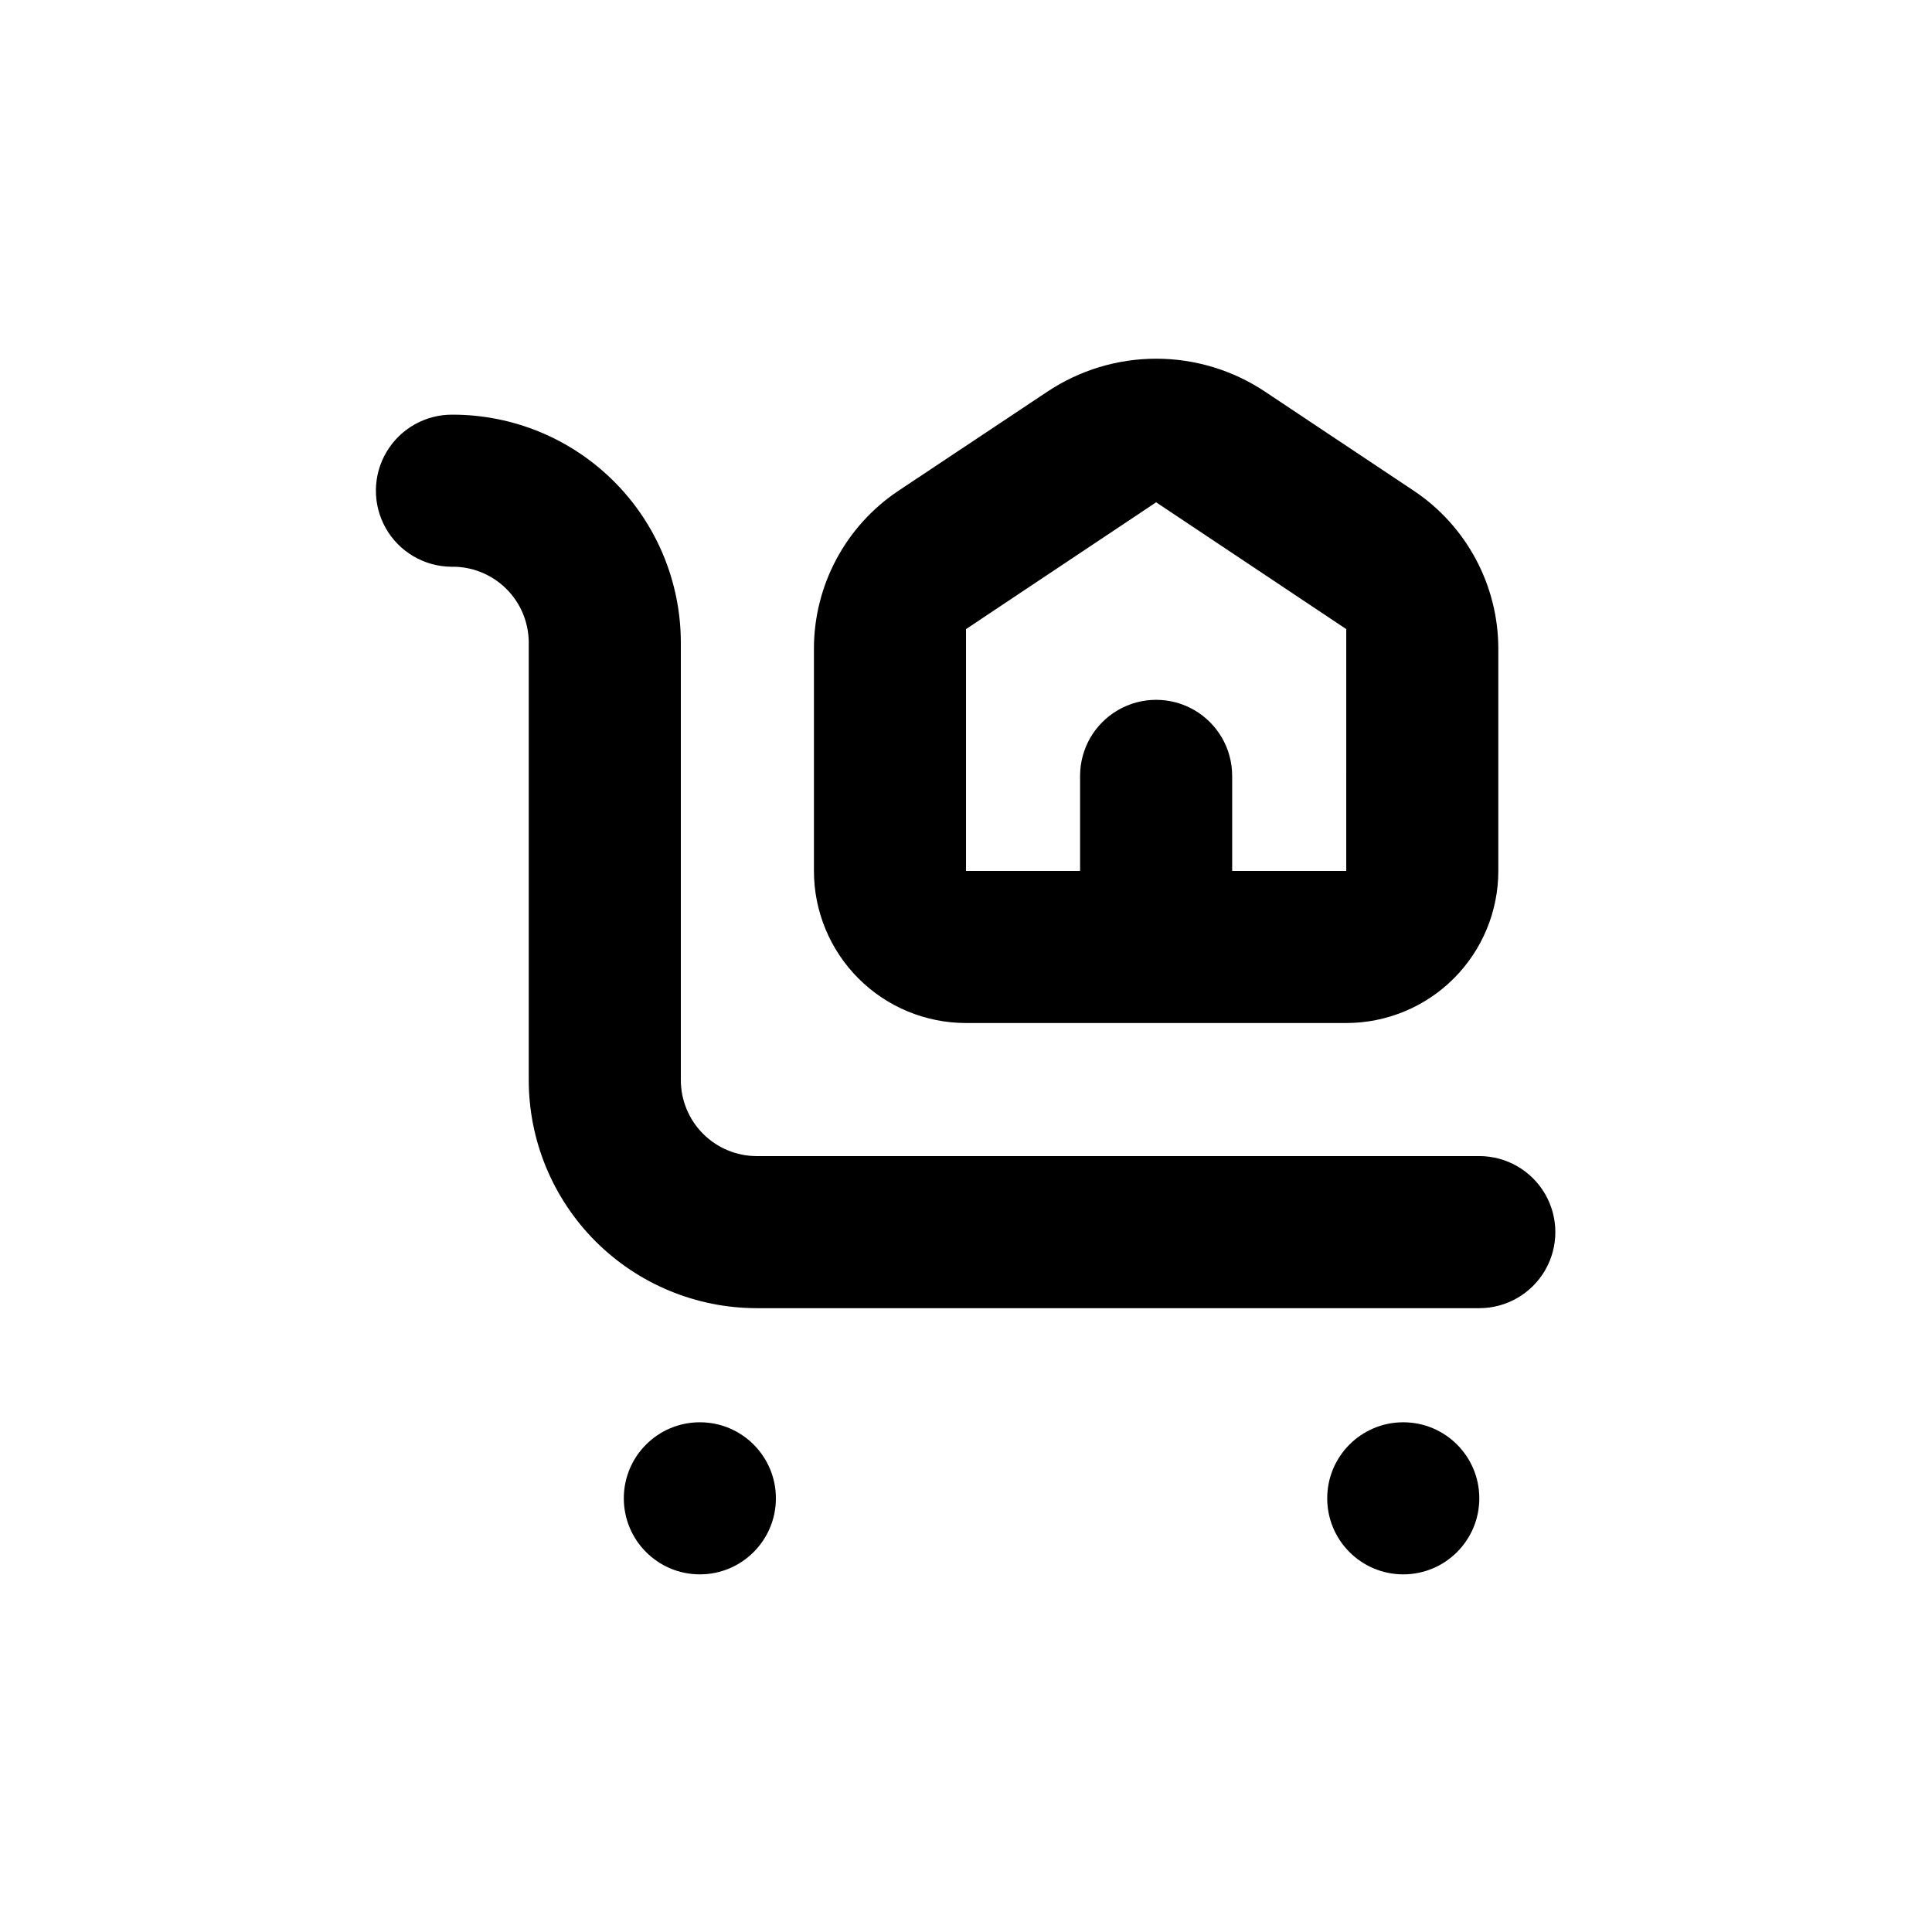
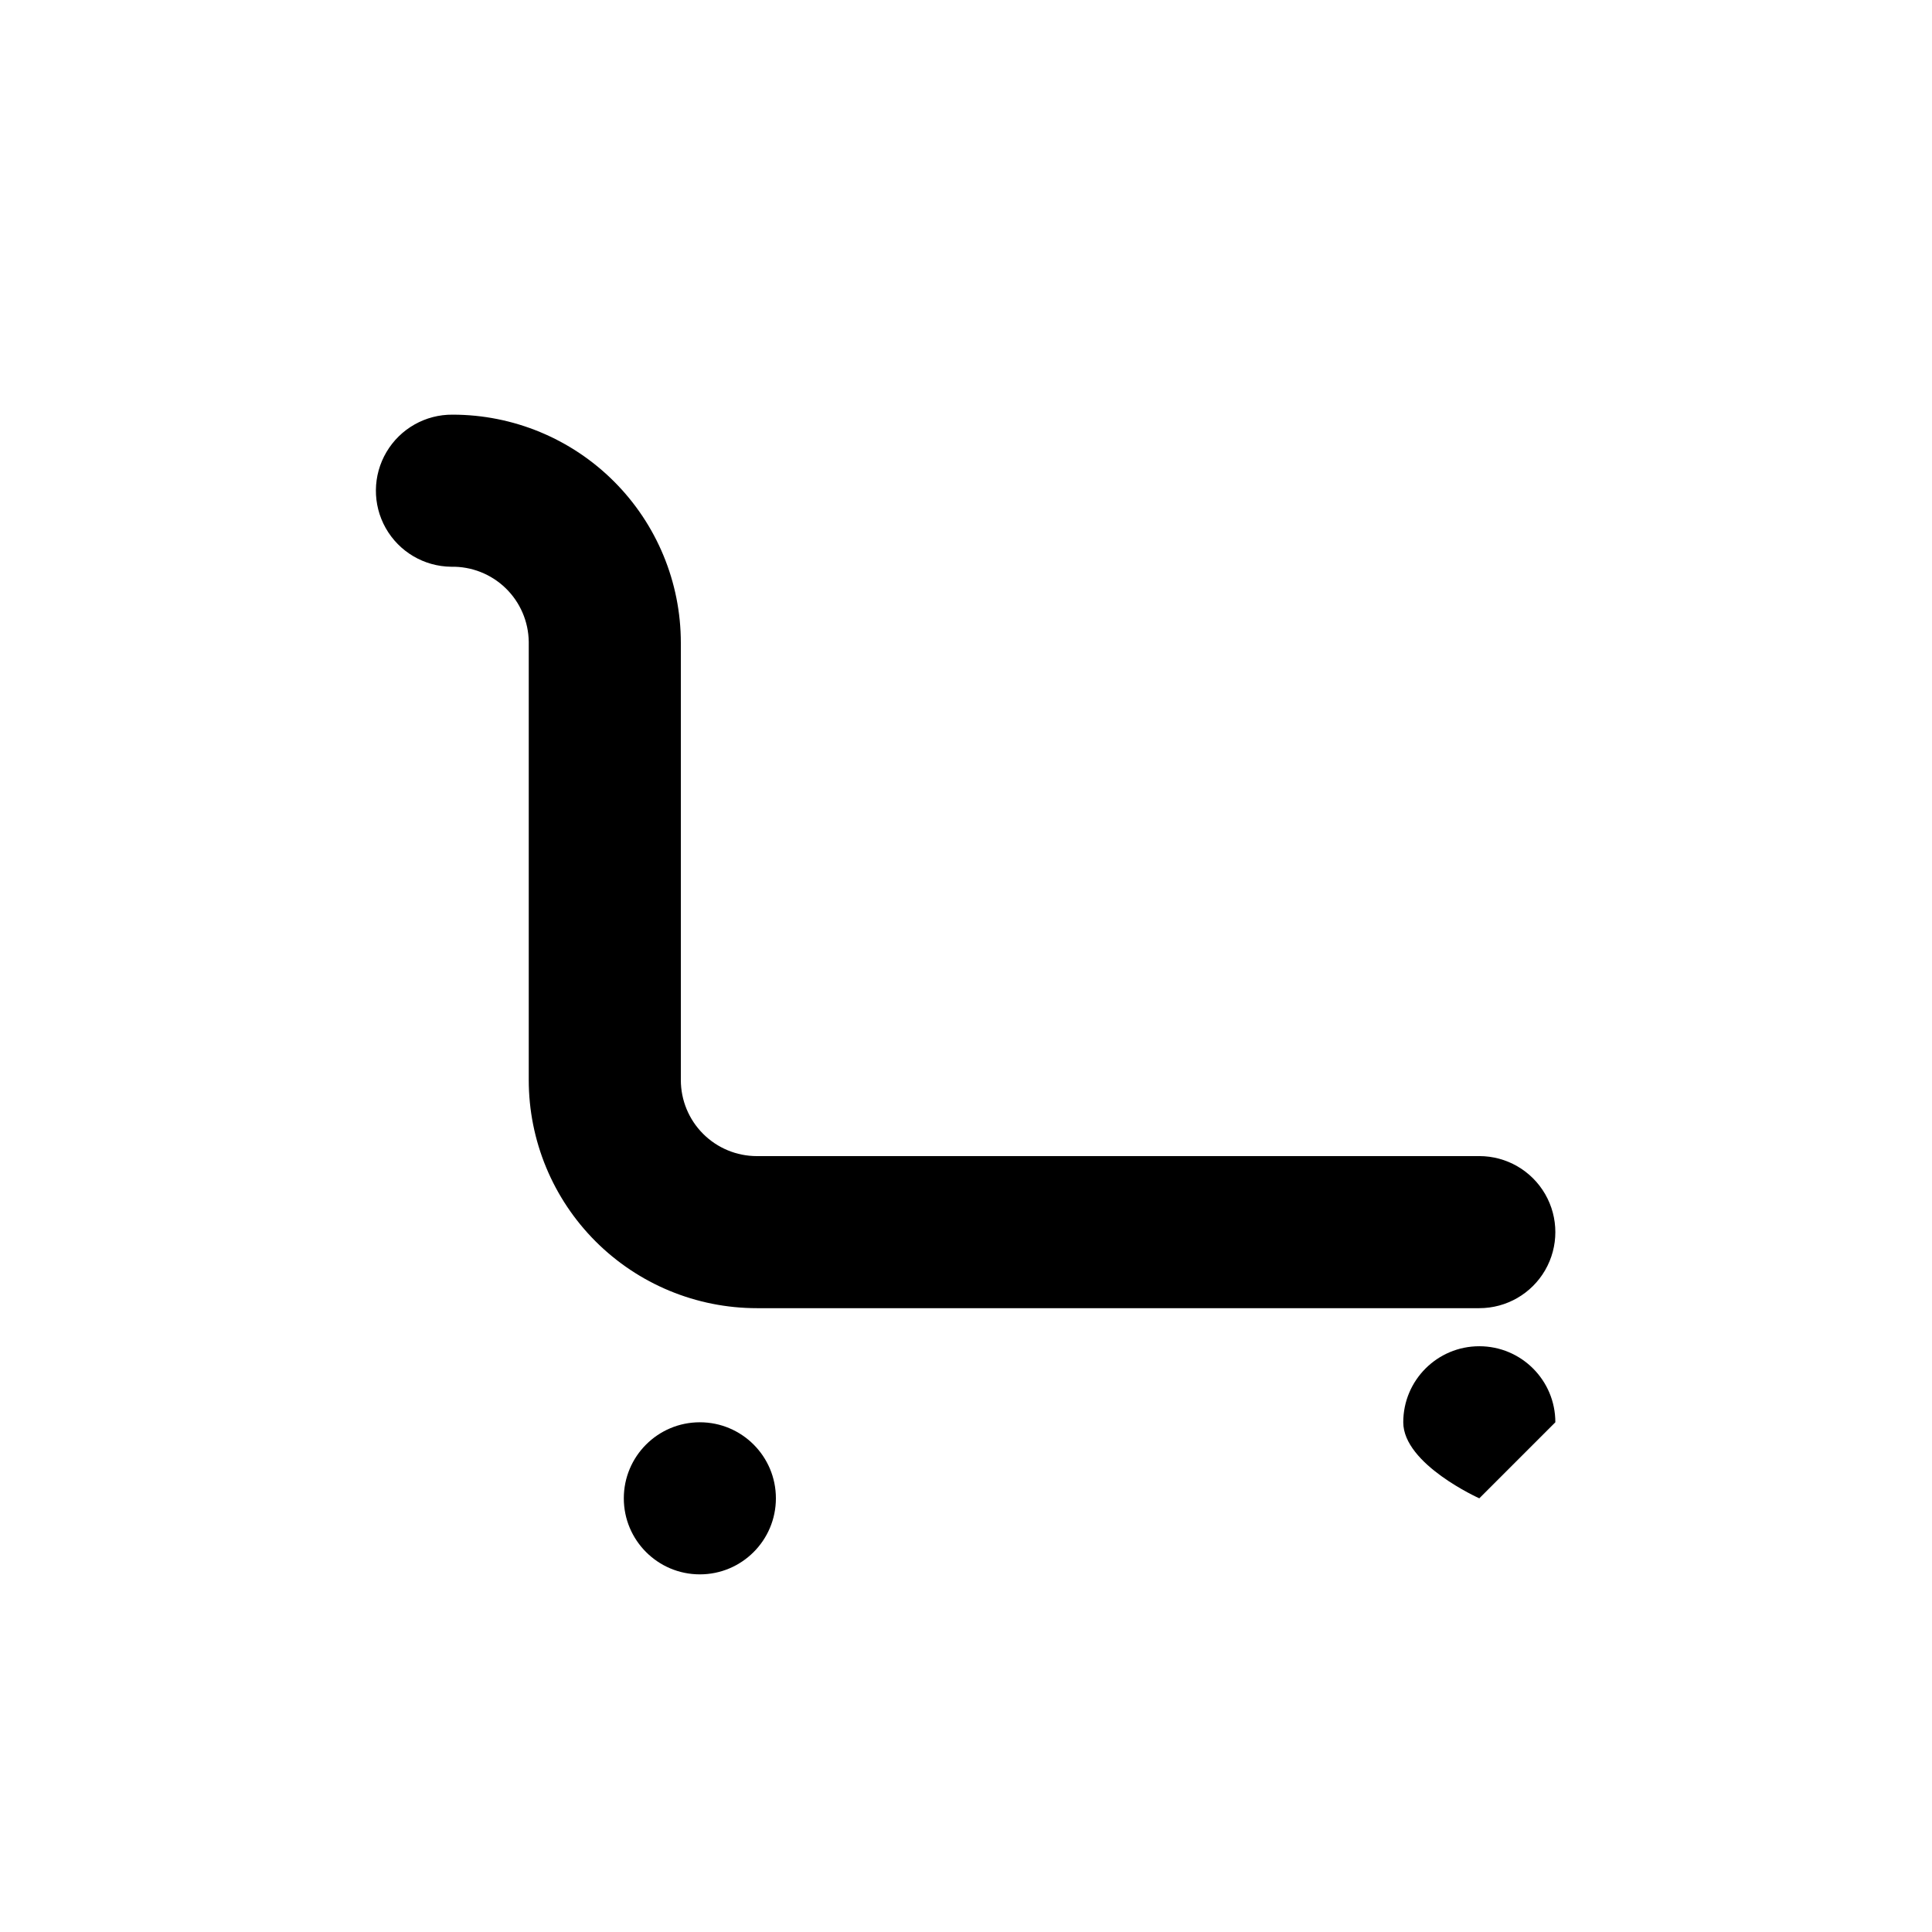
<svg xmlns="http://www.w3.org/2000/svg" fill="#000000" width="800px" height="800px" version="1.1" viewBox="144 144 512 512">
  <g>
-     <path d="m359.7 316.11v58.695c0 10.688 4.246 20.941 11.805 28.5s17.809 11.805 28.5 11.805h100.76c10.688 0 20.941-4.246 28.5-11.805 7.559-7.559 11.805-17.812 11.805-28.5v-58.695c0.051-16.895-8.367-32.691-22.422-42.066l-39.398-26.25c-8.539-5.695-18.574-8.734-28.84-8.734s-20.305 3.039-28.844 8.734l-39.449 26.25c-14.055 9.375-22.473 25.172-22.418 42.066zm40.305-5.391 50.383-33.605 50.383 33.605-0.004 64.086h-30.23v-25.191c0-7.199-3.84-13.852-10.074-17.453-6.238-3.598-13.918-3.598-20.152 0-6.238 3.602-10.078 10.254-10.078 17.453v25.191h-30.227z" />
-     <path d="m536.03 541.07c0 11.129-9.023 20.152-20.152 20.152s-20.152-9.023-20.152-20.152c0-11.133 9.023-20.152 20.152-20.152s20.152 9.02 20.152 20.152" />
+     <path d="m536.03 541.07s-20.152-9.023-20.152-20.152c0-11.133 9.023-20.152 20.152-20.152s20.152 9.02 20.152 20.152" />
    <path d="m349.62 541.07c0 11.129-9.023 20.152-20.152 20.152s-20.152-9.023-20.152-20.152c0-11.133 9.023-20.152 20.152-20.152s20.152 9.02 20.152 20.152" />
    <path d="m536.03 450.38h-191.45c-5.344 0-10.469-2.121-14.25-5.902-3.777-3.777-5.902-8.906-5.902-14.25v-115.88c0-16.035-6.367-31.414-17.707-42.75-11.336-11.34-26.715-17.707-42.75-17.707-7.199-0.074-13.891 3.703-17.551 9.902-3.664 6.199-3.742 13.879-0.203 20.152 3.539 6.269 10.152 10.176 17.352 10.25 5.371-0.109 10.562 1.934 14.422 5.668 3.859 3.738 6.066 8.859 6.133 14.23v116.13c0 16.035 6.371 31.414 17.707 42.75 11.34 11.34 26.719 17.707 42.75 17.707h191.45c7.199 0 13.852-3.84 17.453-10.074 3.598-6.238 3.598-13.918 0-20.152-3.602-6.238-10.254-10.078-17.453-10.078z" />
  </g>
</svg>